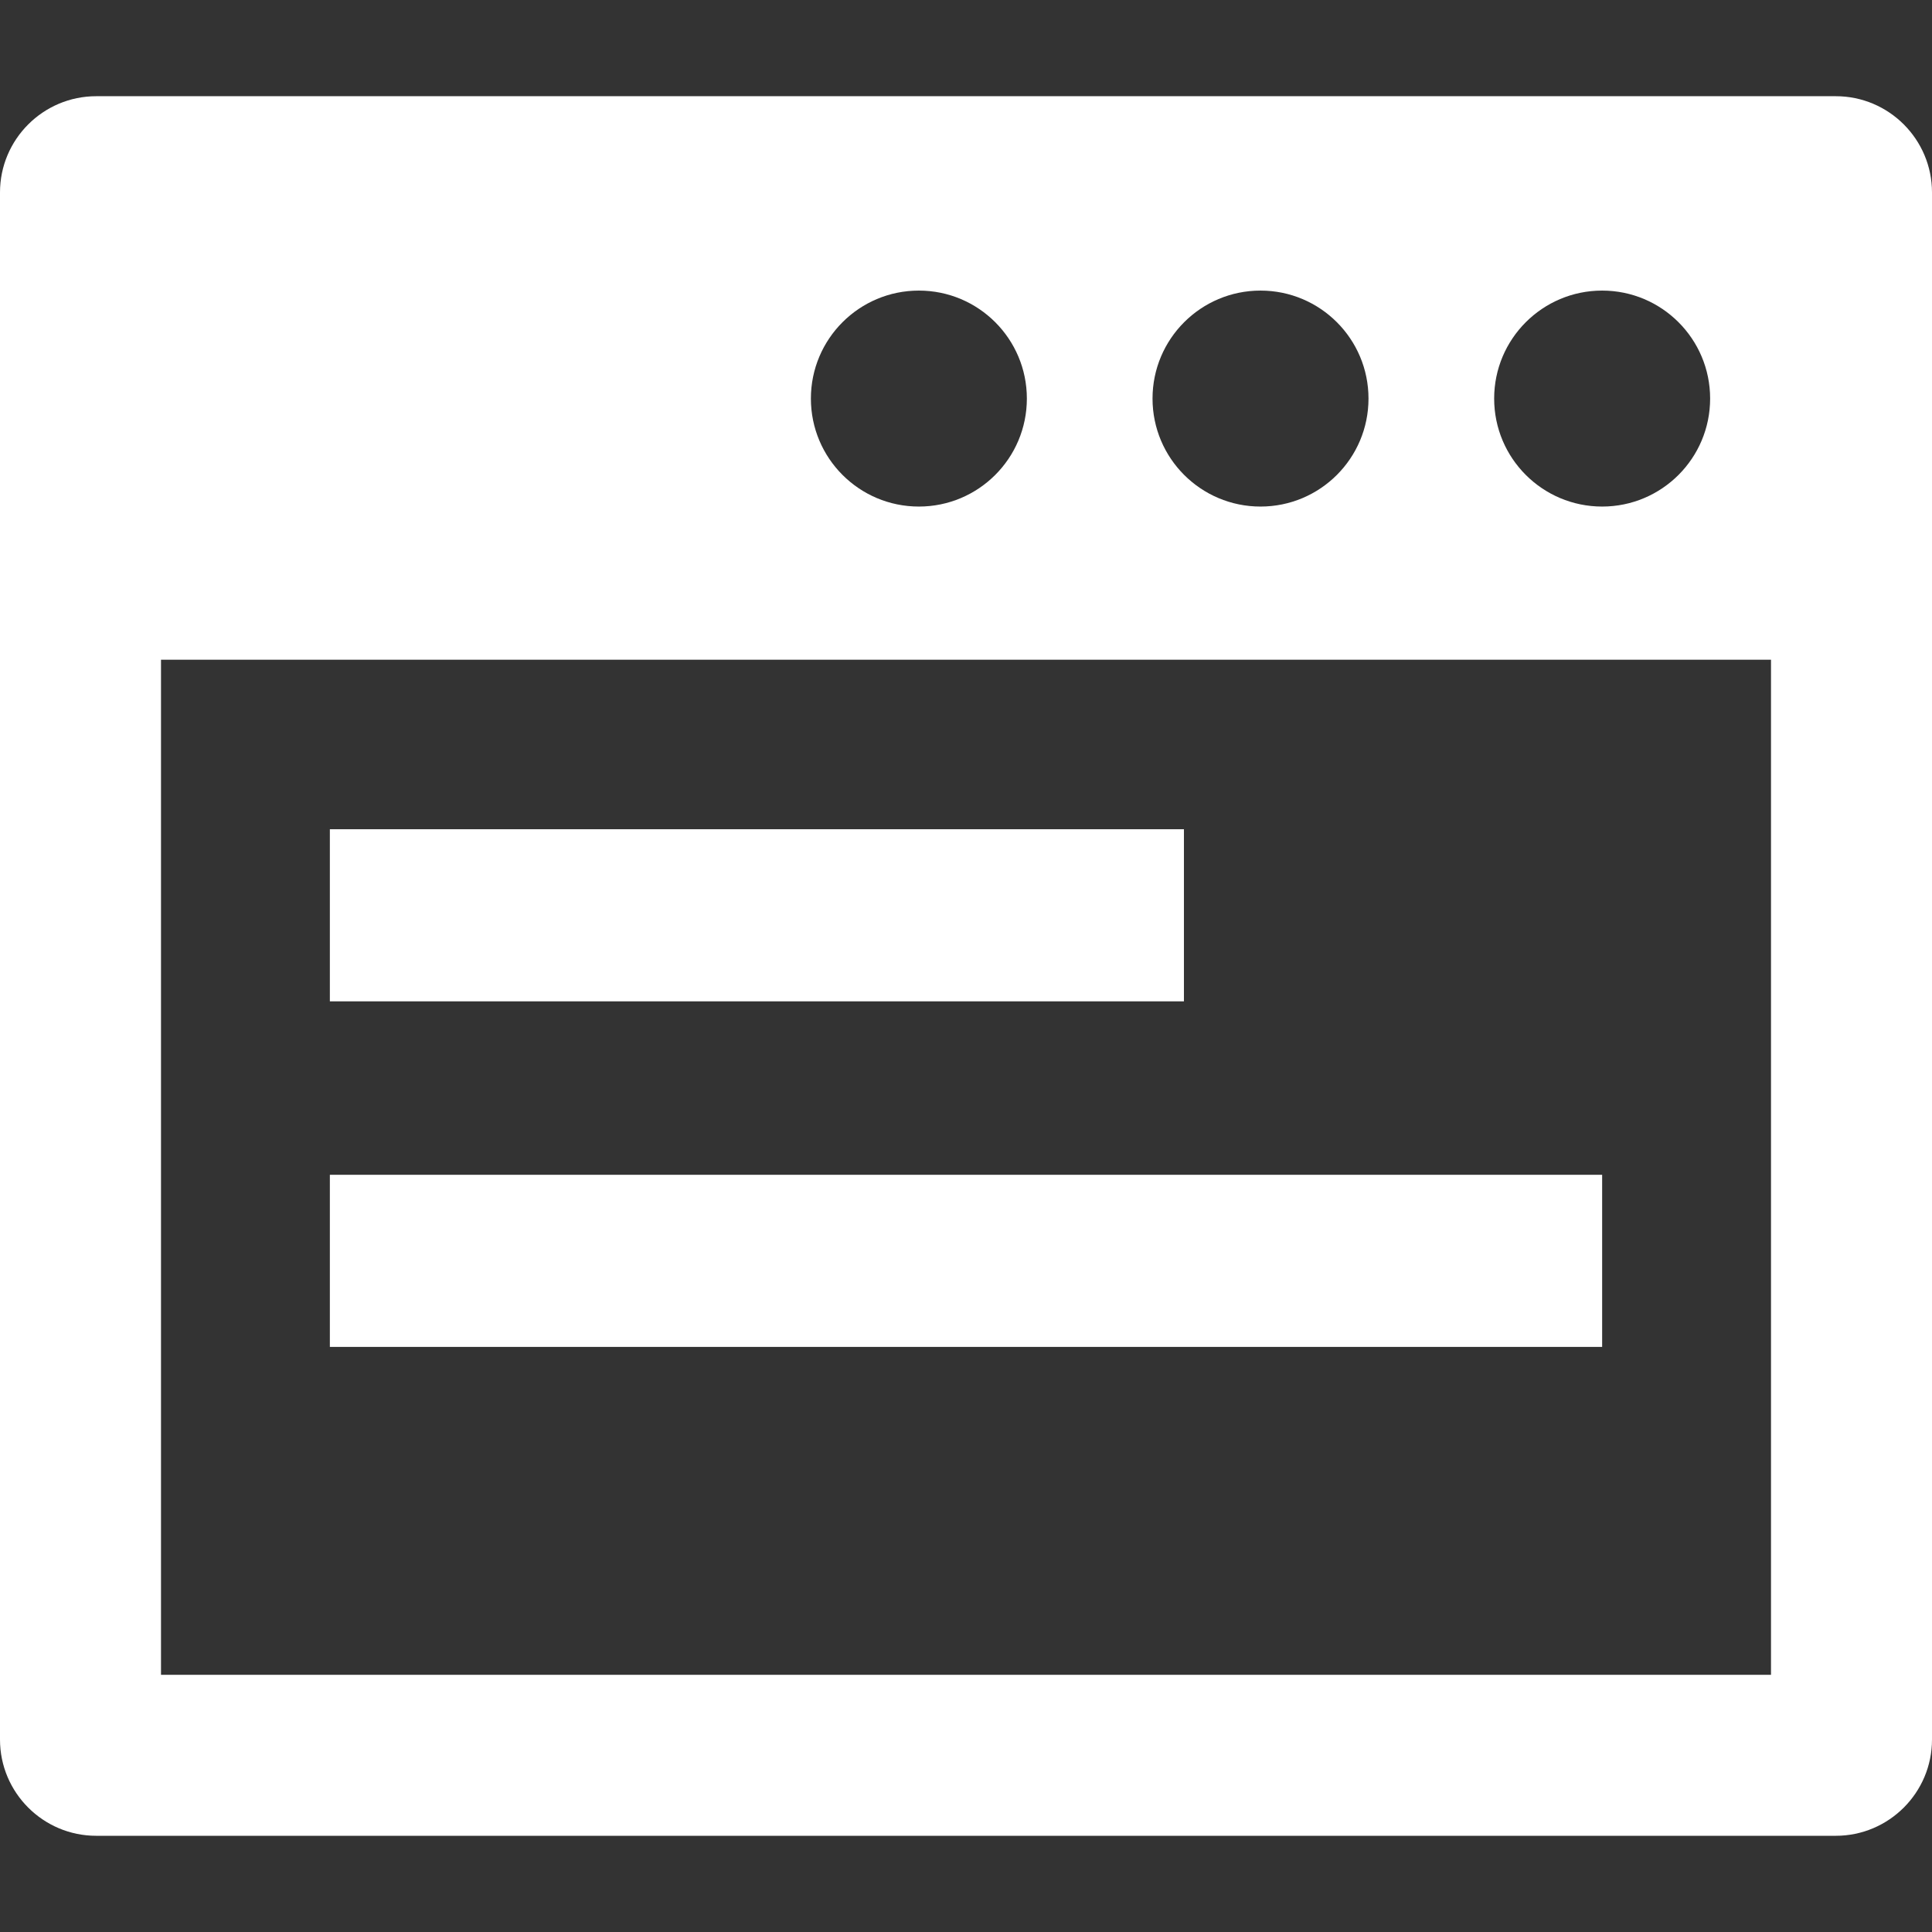
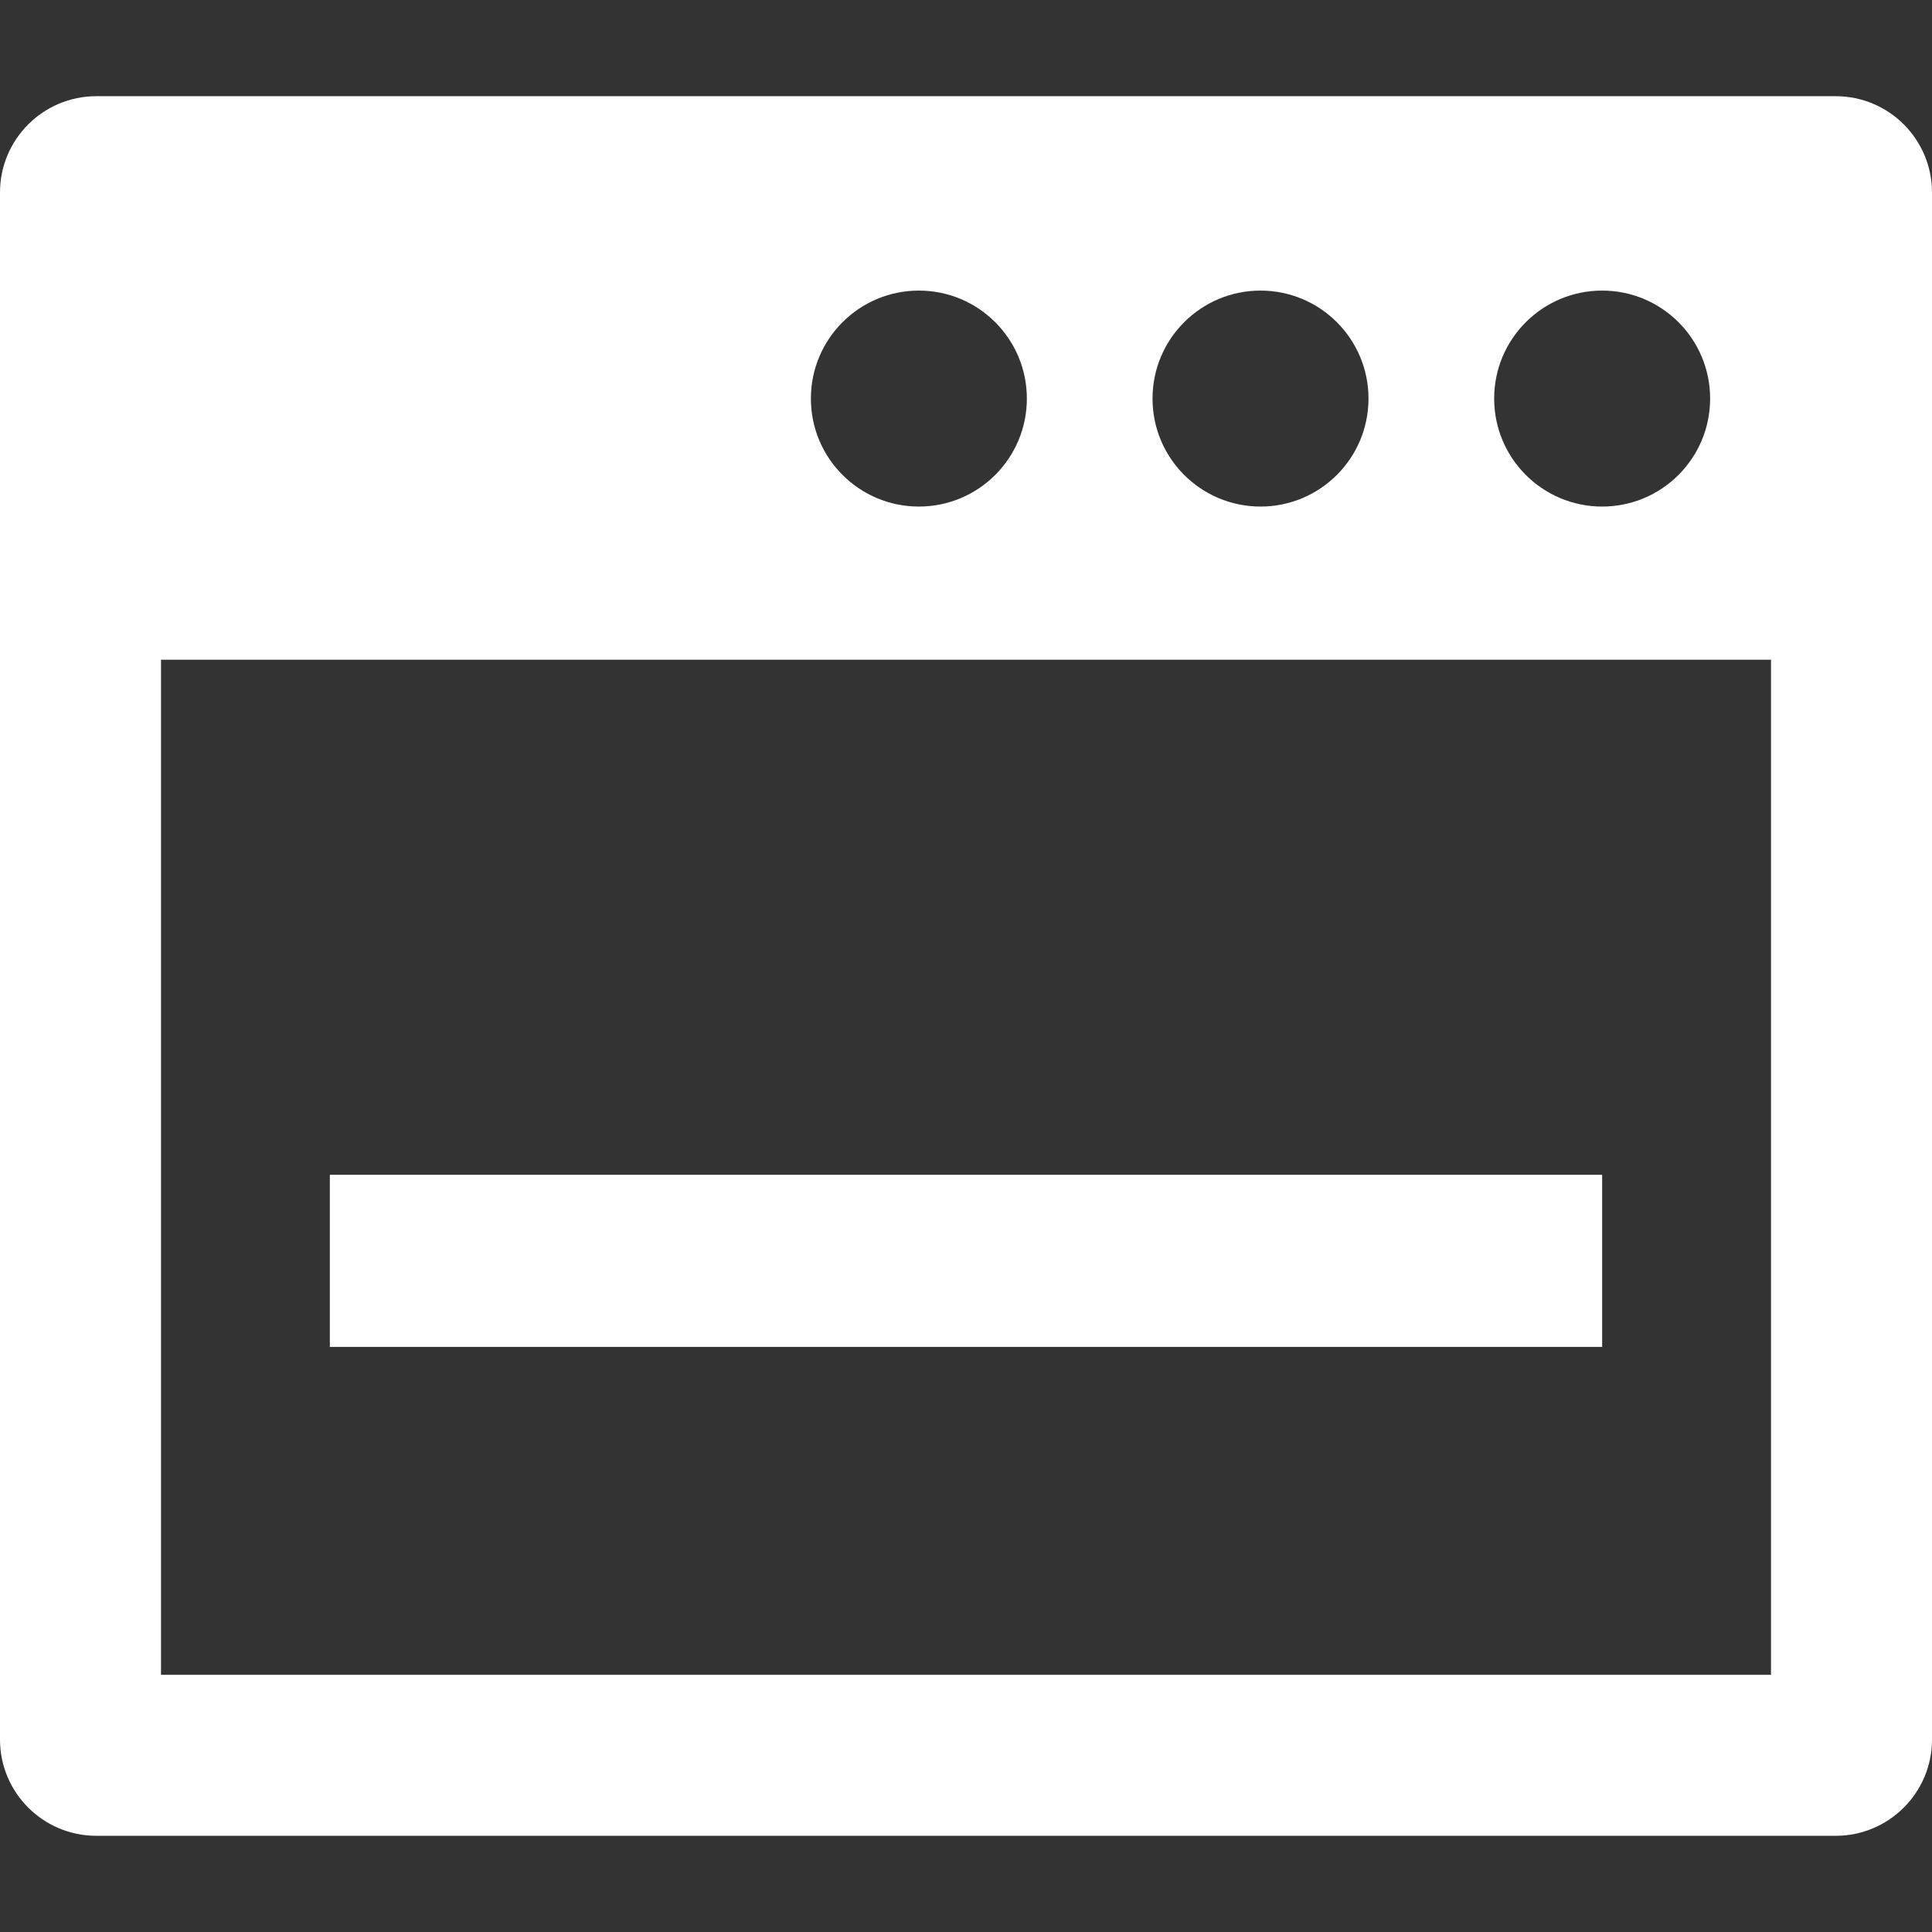
<svg xmlns="http://www.w3.org/2000/svg" version="1.1" id="_x32_" x="0px" y="0px" viewBox="0 0 512 512" style="width: 256px; height: 256px; opacity: 1;" xml:space="preserve">
  <rect x="0" y="0" width="512" height="512" fill="#333333" stroke="none" />
  <style type="text/css">
	.st0{fill:#4B4B4B;}
</style>
  <g>
    <path class="st0" d="M486.504,25.496H25.496C11.438,25.496,0,36.934,0,50.992v410.016c0,14.059,11.438,25.496,25.496,25.496   h461.008c14.058,0,25.496-11.437,25.496-25.496V50.992C512,36.934,500.562,25.496,486.504,25.496z M424.585,77.008   c15.806,0,28.618,12.813,28.618,28.618c0,15.806-12.812,28.618-28.618,28.618c-15.805,0-28.618-12.812-28.618-28.618   C395.968,89.821,408.78,77.008,424.585,77.008z M334.049,77.008c15.805,0,28.618,12.813,28.618,28.618   c0,15.806-12.813,28.618-28.618,28.618c-15.805,0-28.618-12.812-28.618-28.618C305.431,89.821,318.244,77.008,334.049,77.008z    M243.512,77.008c15.806,0,28.618,12.813,28.618,28.618c0,15.806-12.812,28.618-28.618,28.618   c-15.805,0-28.618-12.812-28.618-28.618C214.894,89.821,227.707,77.008,243.512,77.008z M469.333,443.838H42.667V174.829h426.666   V443.838z" style="fill: rgb(255, 255, 255);" />
-     <rect x="87.415" y="219.756" class="st0" width="226.341" height="45.61" style="fill: rgb(255, 255, 255);" />
    <rect x="87.415" y="311.333" class="st0" width="337.17" height="45.61" style="fill: rgb(255, 255, 255);" />
  </g>
</svg>